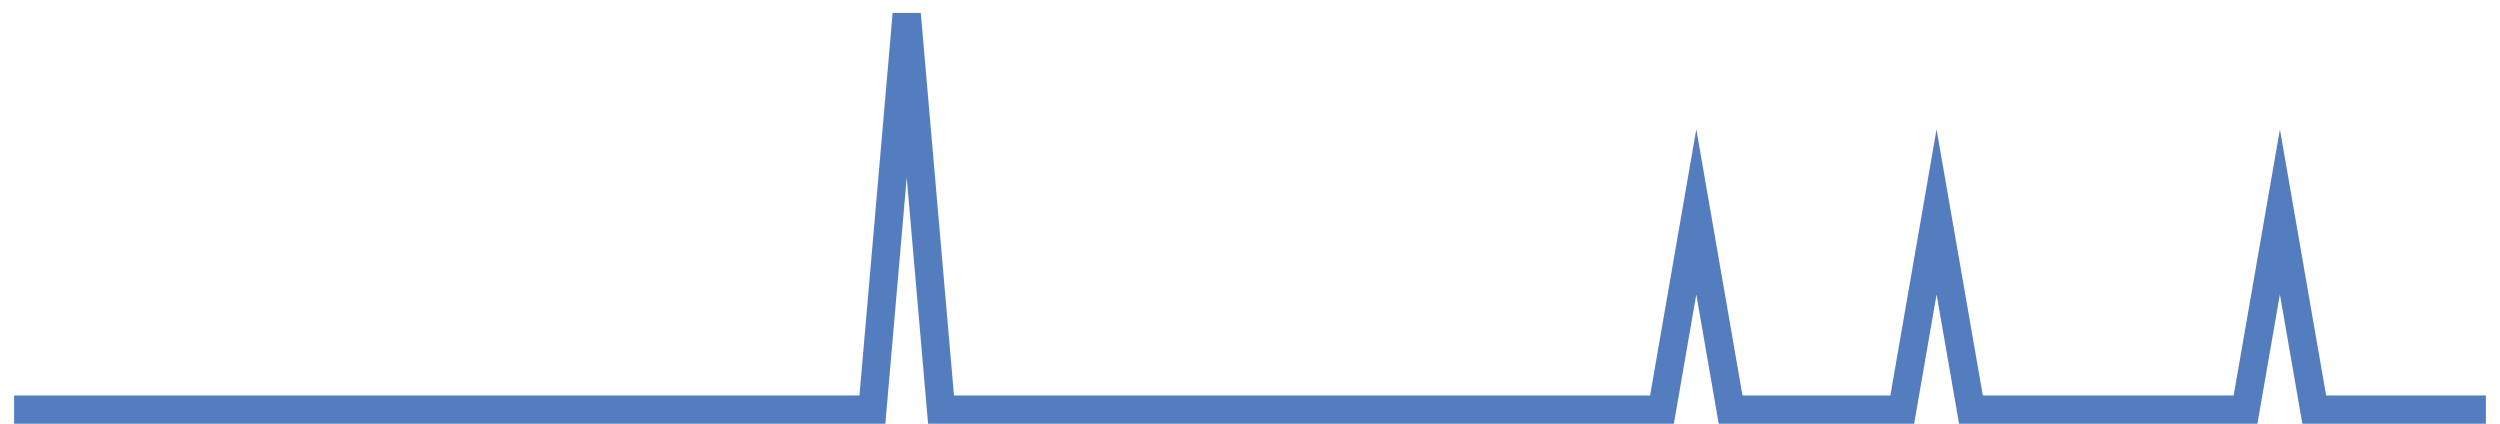
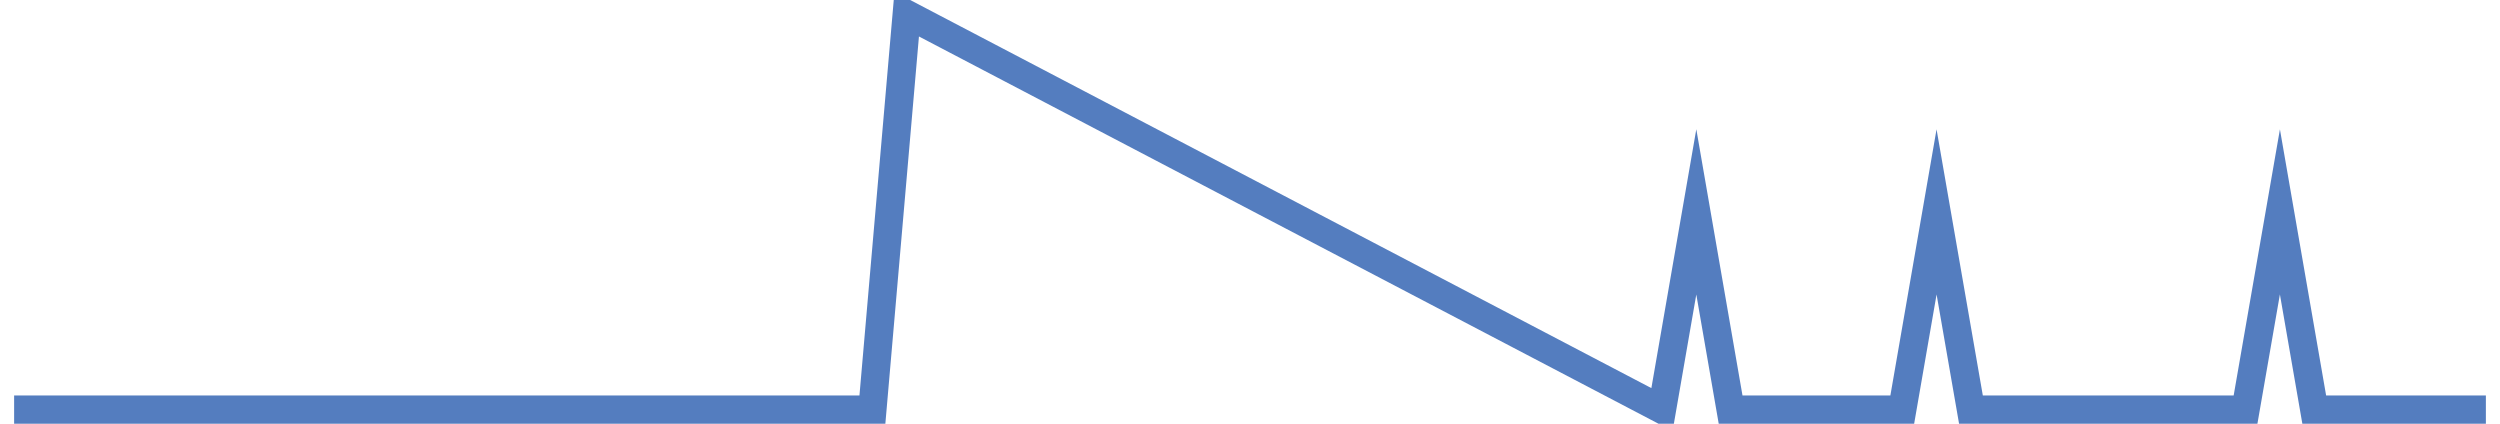
<svg xmlns="http://www.w3.org/2000/svg" width="177pt" height="30pt" viewBox="0 0 177 30" version="1.1">
  <g id="surface23006296">
-     <path style="fill:none;stroke-width:2;stroke-linecap:butt;stroke-linejoin:miter;stroke:rgb(32.941%,49.02%,74.902%);stroke-opacity:1;stroke-miterlimit:10;" d="M 1 29 L 61.766 29 L 64.195 1 L 66.625 29 L 117.668 29 L 120.098 15 L 122.527 29 L 134.68 29 L 137.109 15 L 139.543 29 L 158.984 29 L 161.418 15 L 163.848 29 L 176 29 " />
+     <path style="fill:none;stroke-width:2;stroke-linecap:butt;stroke-linejoin:miter;stroke:rgb(32.941%,49.02%,74.902%);stroke-opacity:1;stroke-miterlimit:10;" d="M 1 29 L 61.766 29 L 64.195 1 L 117.668 29 L 120.098 15 L 122.527 29 L 134.68 29 L 137.109 15 L 139.543 29 L 158.984 29 L 161.418 15 L 163.848 29 L 176 29 " />
  </g>
</svg>